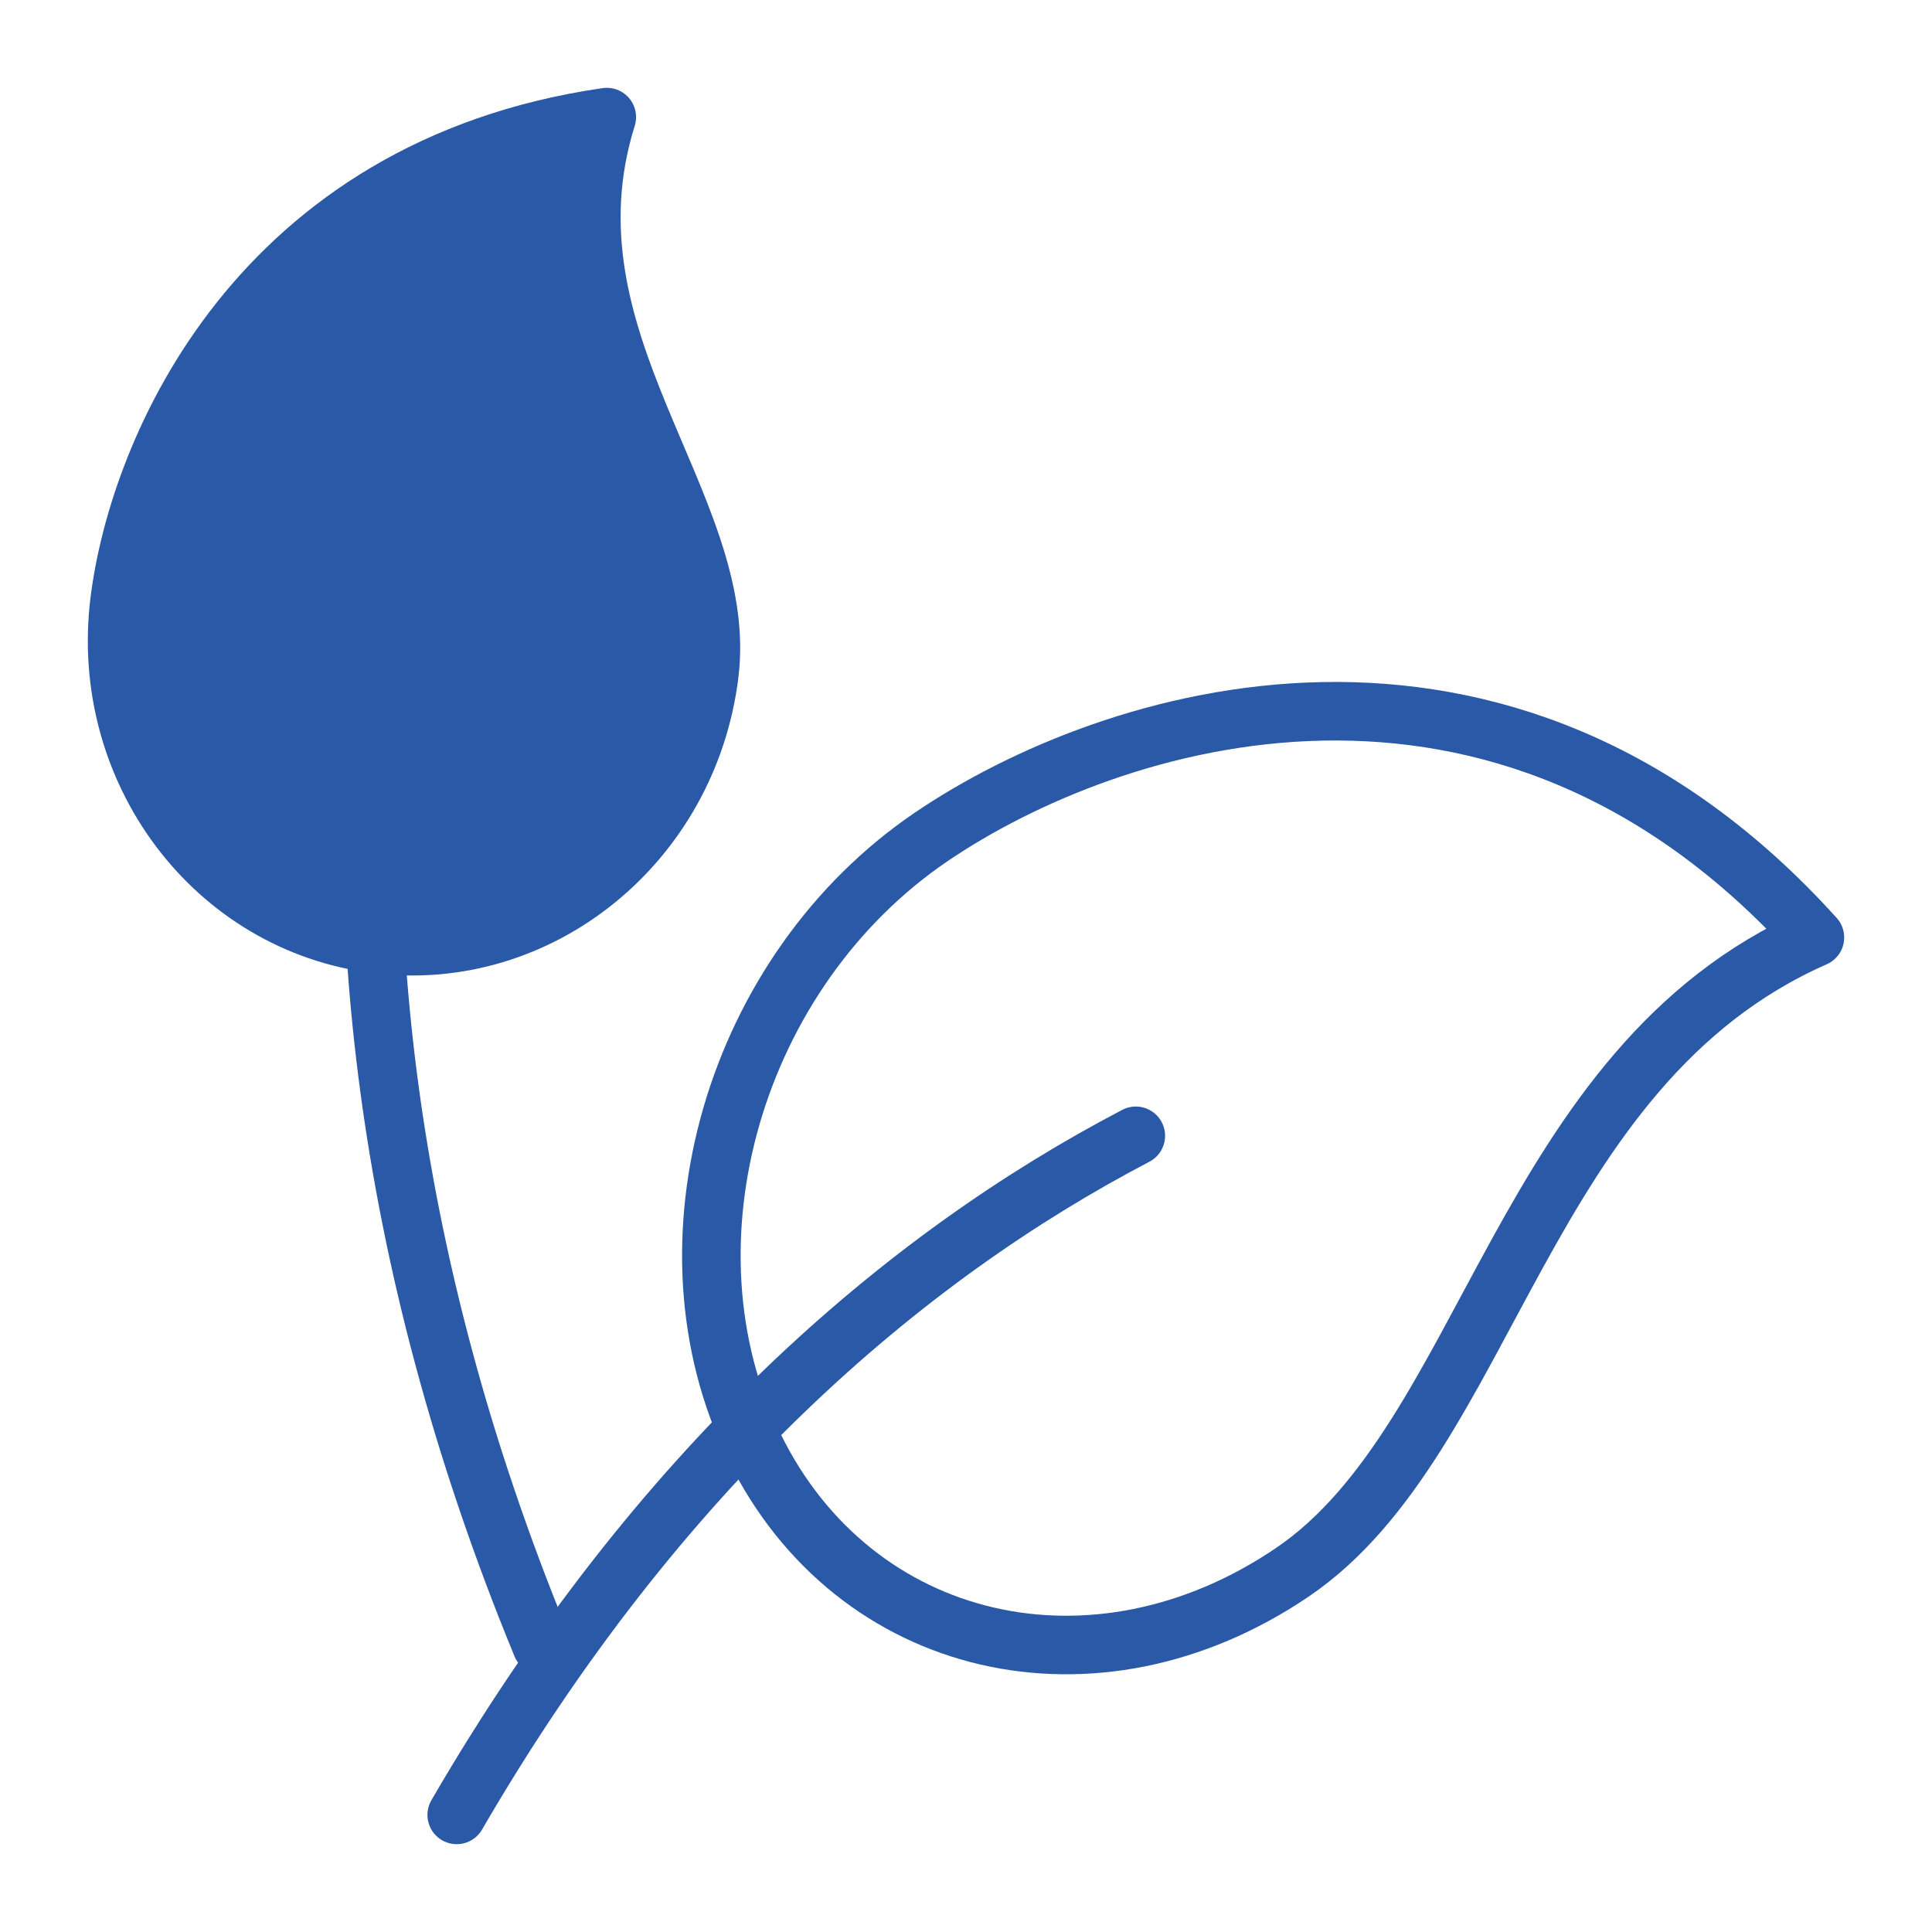
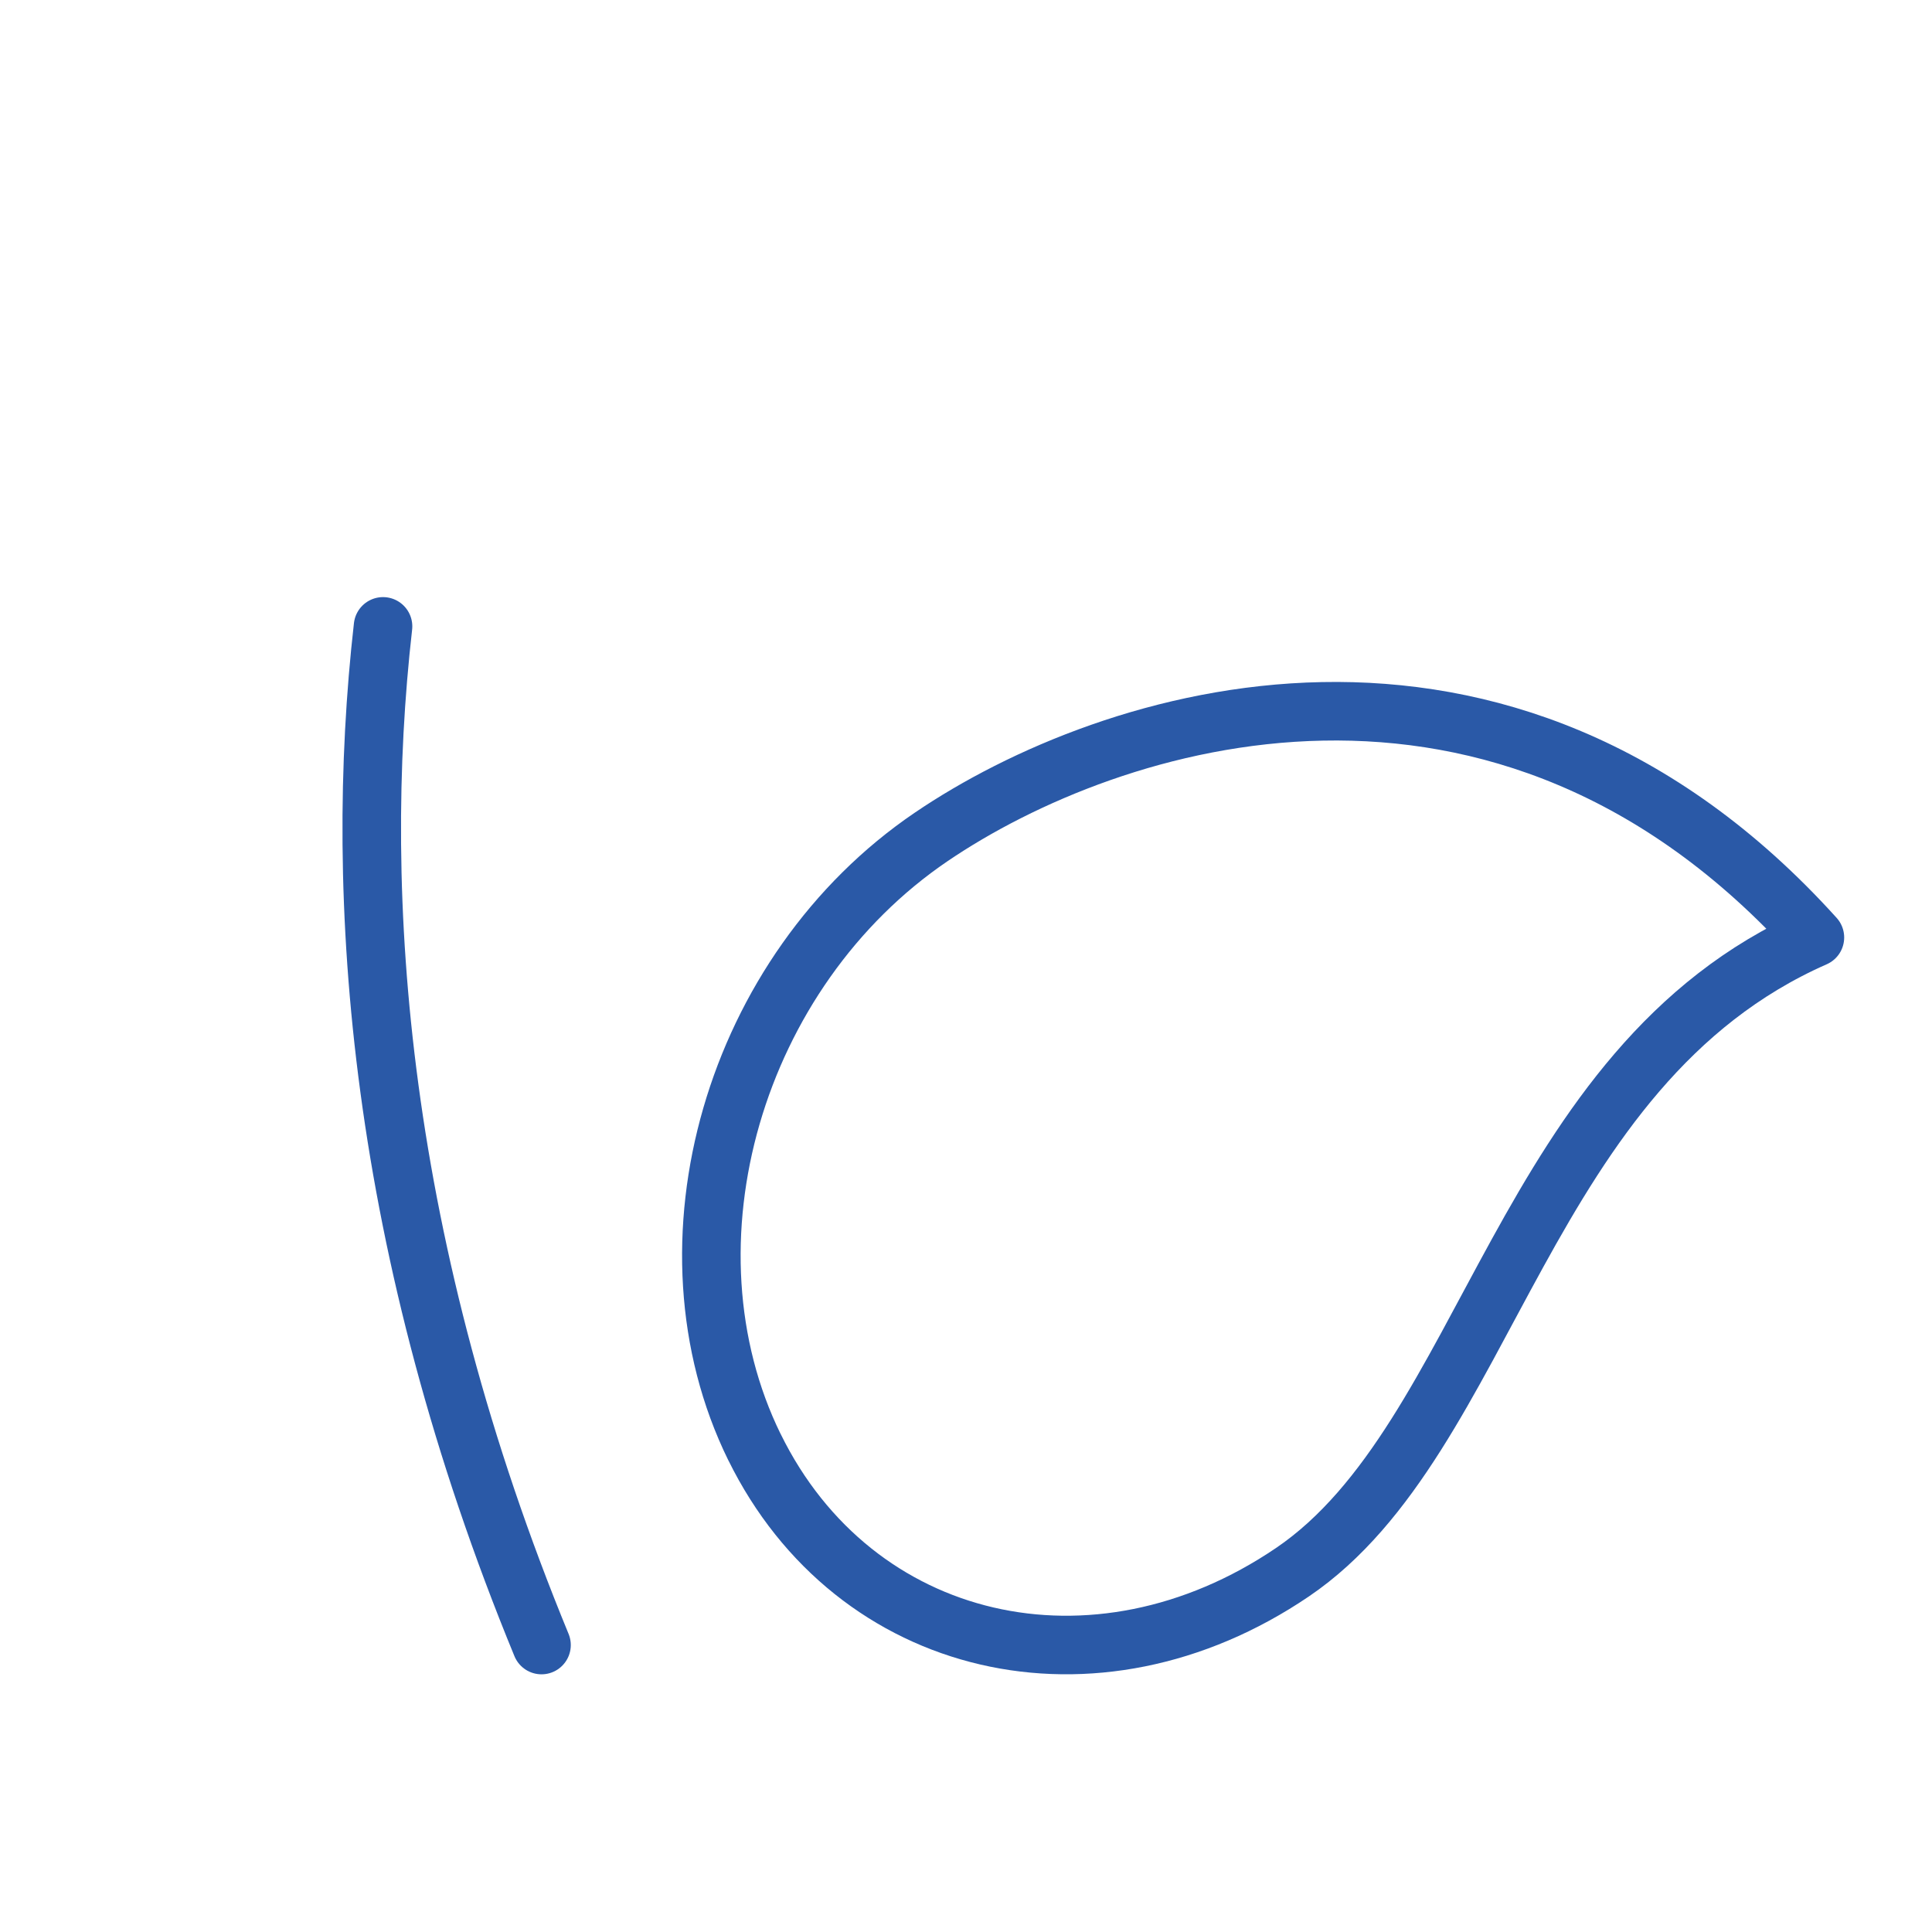
<svg xmlns="http://www.w3.org/2000/svg" width="66" height="66" viewBox="0 0 66 66" fill="none">
-   <path d="M12.873 32.251C18.435 32.935 23.521 28.803 24.232 23.023C24.942 17.244 18.327 11.673 20.729 4C8.83 5.723 4.73 15.313 4.083 20.547C3.372 26.326 7.311 31.567 12.873 32.251Z" fill="#2A59A7" stroke="#2A59A7" stroke-width="2" stroke-linejoin="round" />
  <path d="M18.499 56.197C12.916 42.637 12.032 30.661 13.085 21.398" stroke="#2A59A7" stroke-width="2" stroke-linecap="round" stroke-linejoin="round" />
  <path d="M25.774 49.434C29.181 56.37 37.411 58.284 44.154 53.708C50.896 49.132 51.96 36.448 62 32.026C51.285 20.156 37.922 24.442 31.817 28.586C25.072 33.162 22.366 42.497 25.774 49.437V49.434Z" stroke="#2A59A7" stroke-width="2" stroke-linejoin="round" />
-   <path d="M15.602 62C22.498 50.122 30.867 42.948 38.801 38.801" stroke="#2A59A7" stroke-width="2" stroke-linecap="round" stroke-linejoin="round" />
</svg>